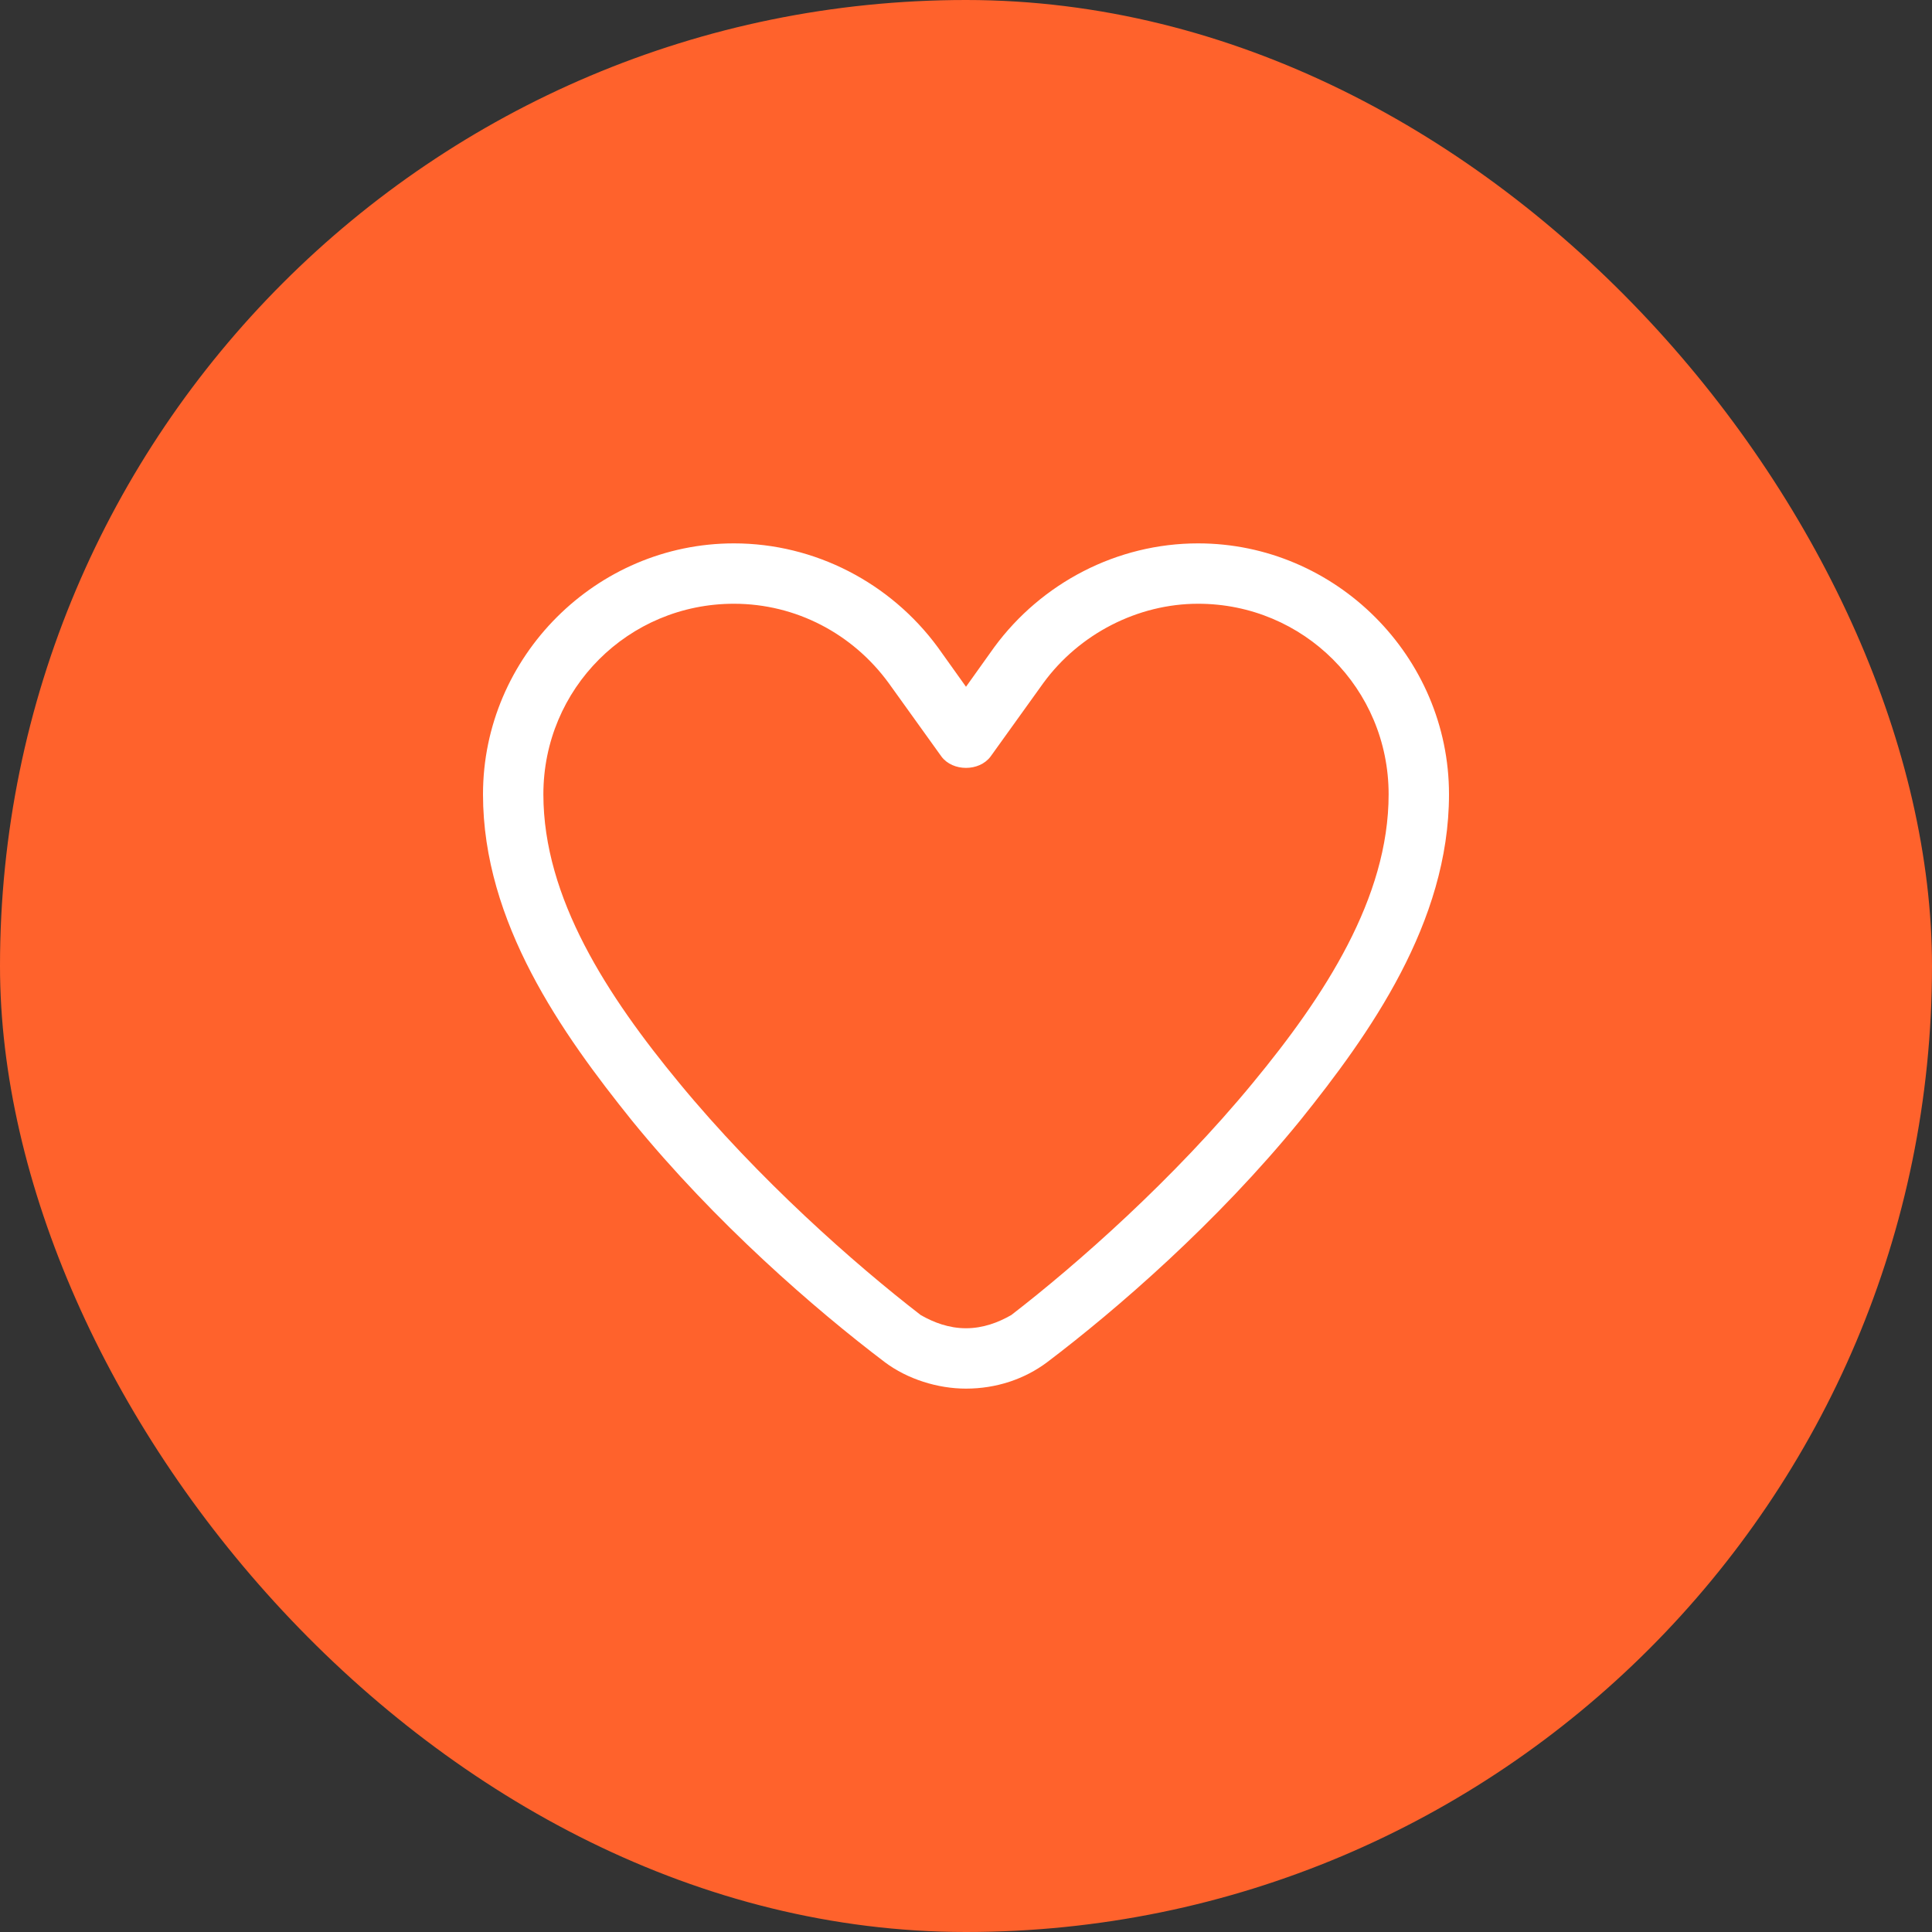
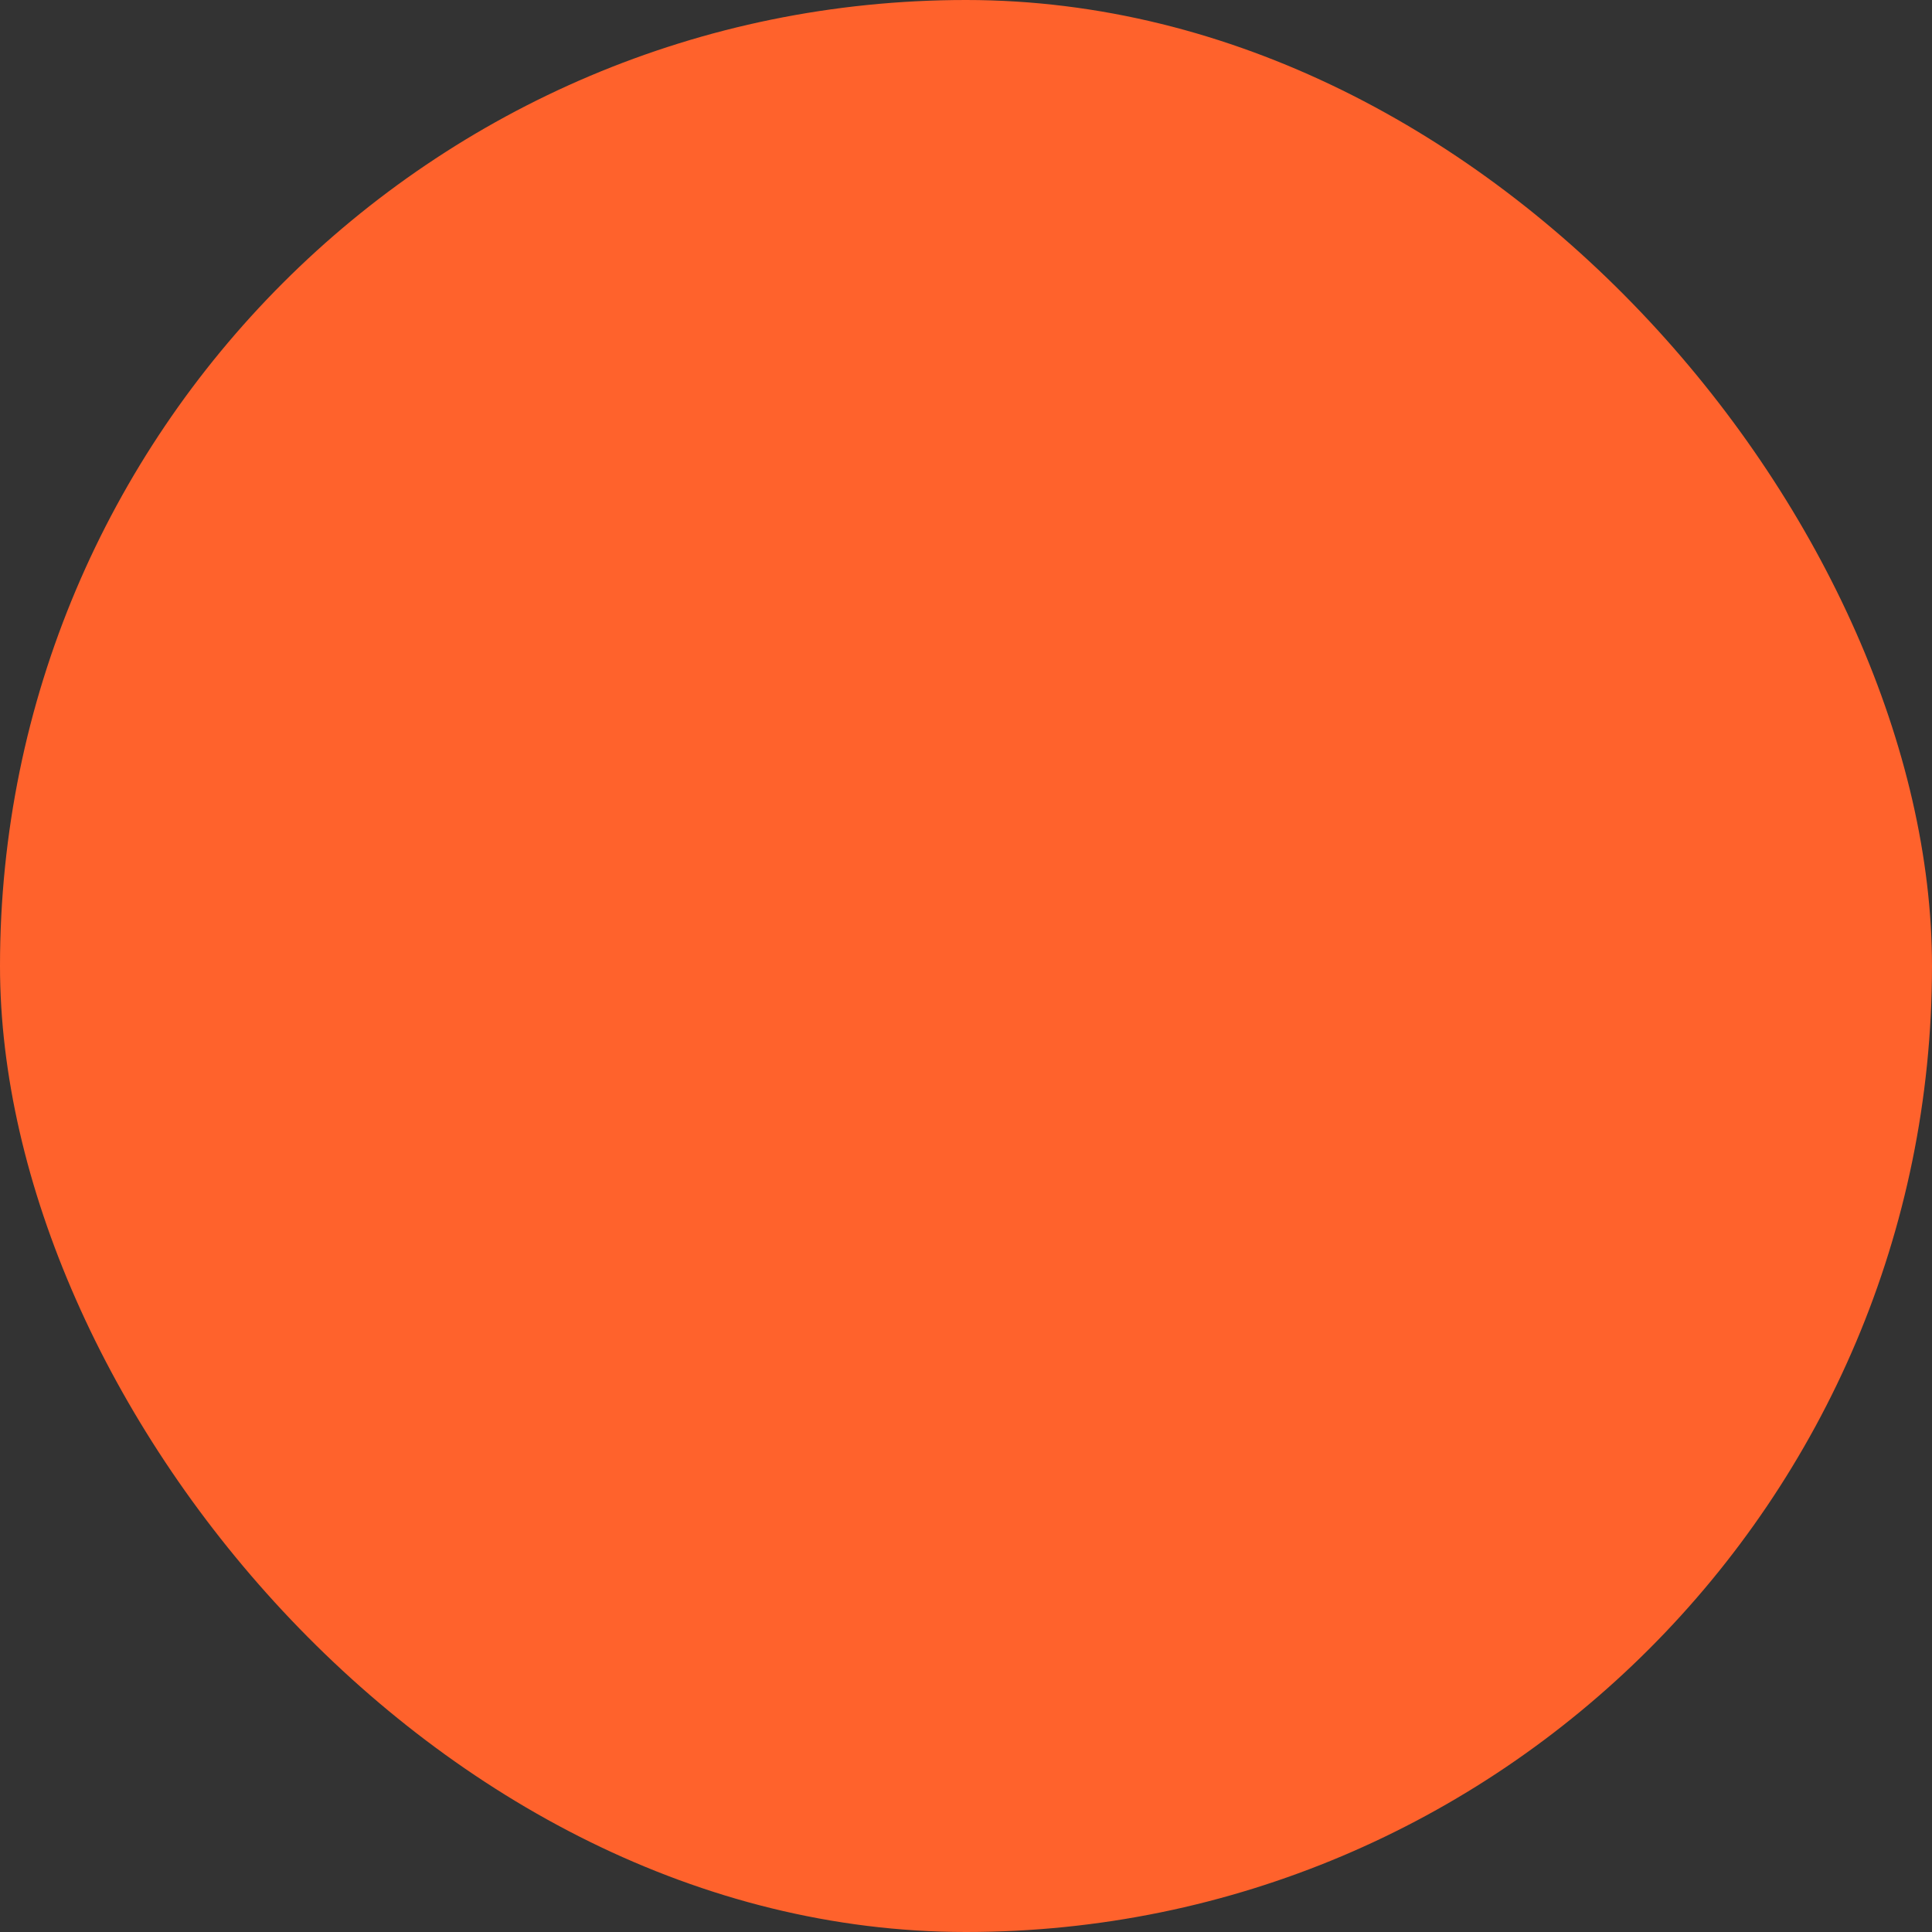
<svg xmlns="http://www.w3.org/2000/svg" width="96" height="96" viewBox="0 0 96 96" fill="none">
  <rect x="0" y="0" width="96" height="96" fill="#333333" stroke="none" />
  <rect width="96" height="96" rx="48" fill="#FF622C" />
-   <path d="M59.531 30C56.531 30 53.625 31.5 51.844 33.938L49.219 37.594C48.938 37.969 48.469 38.156 48 38.156C47.531 38.156 47.062 37.969 46.781 37.594L44.156 33.938C42.375 31.5 39.562 30 36.469 30C31.219 30 27 34.219 27 39.469C27 44.625 30.188 49.5 33.75 53.812C37.688 58.594 42.469 62.812 45.75 65.344C46.406 65.719 47.156 66 48 66C48.844 66 49.594 65.719 50.25 65.344C53.531 62.812 58.312 58.594 62.25 53.812C65.812 49.5 69 44.625 69 39.469C69 34.219 64.781 30 59.531 30ZM49.406 32.156C51.75 28.969 55.5 27 59.531 27C66.375 27 72 32.625 72 39.469C72 45.844 68.062 51.375 64.594 55.688C60.469 60.75 55.5 65.062 52.031 67.688C50.906 68.531 49.5 69 48 69C46.594 69 45.094 68.531 43.969 67.688C40.5 65.062 35.531 60.75 31.406 55.688C27.938 51.375 24 45.844 24 39.469C24 32.625 29.625 27 36.469 27C40.5 27 44.25 28.969 46.594 32.156L48 34.125L49.406 32.156Z" fill="white" />
</svg>